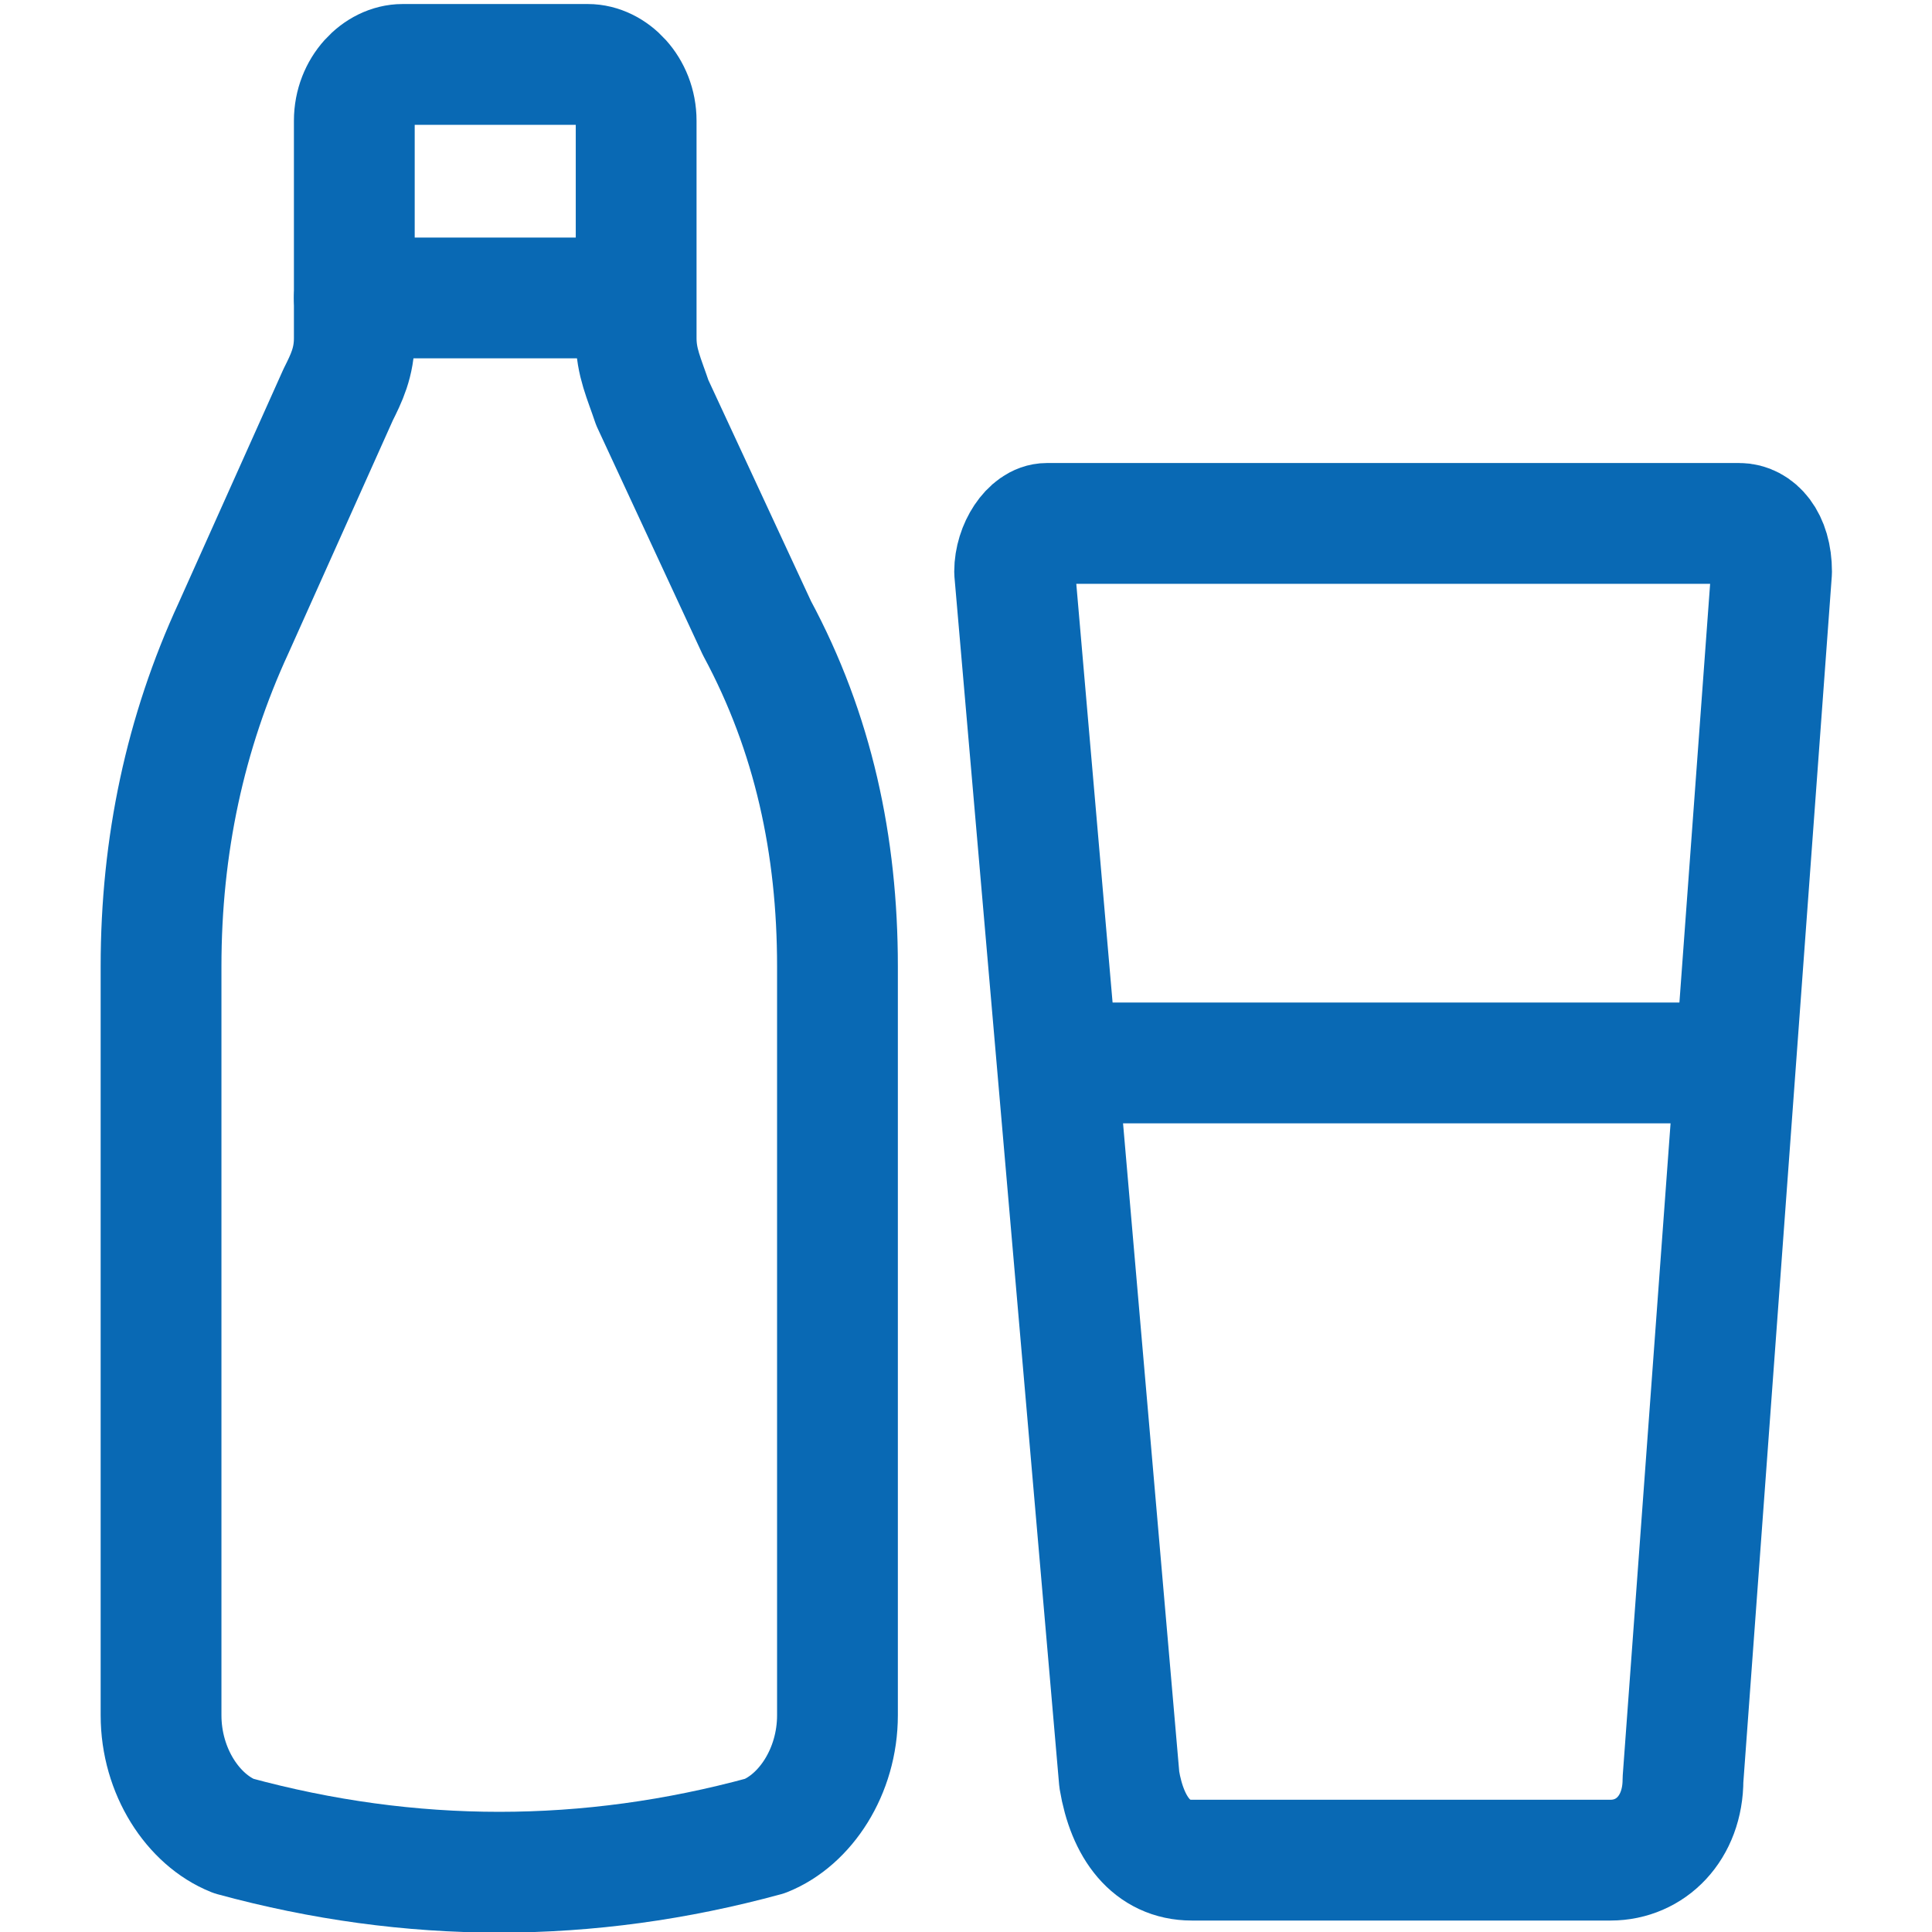
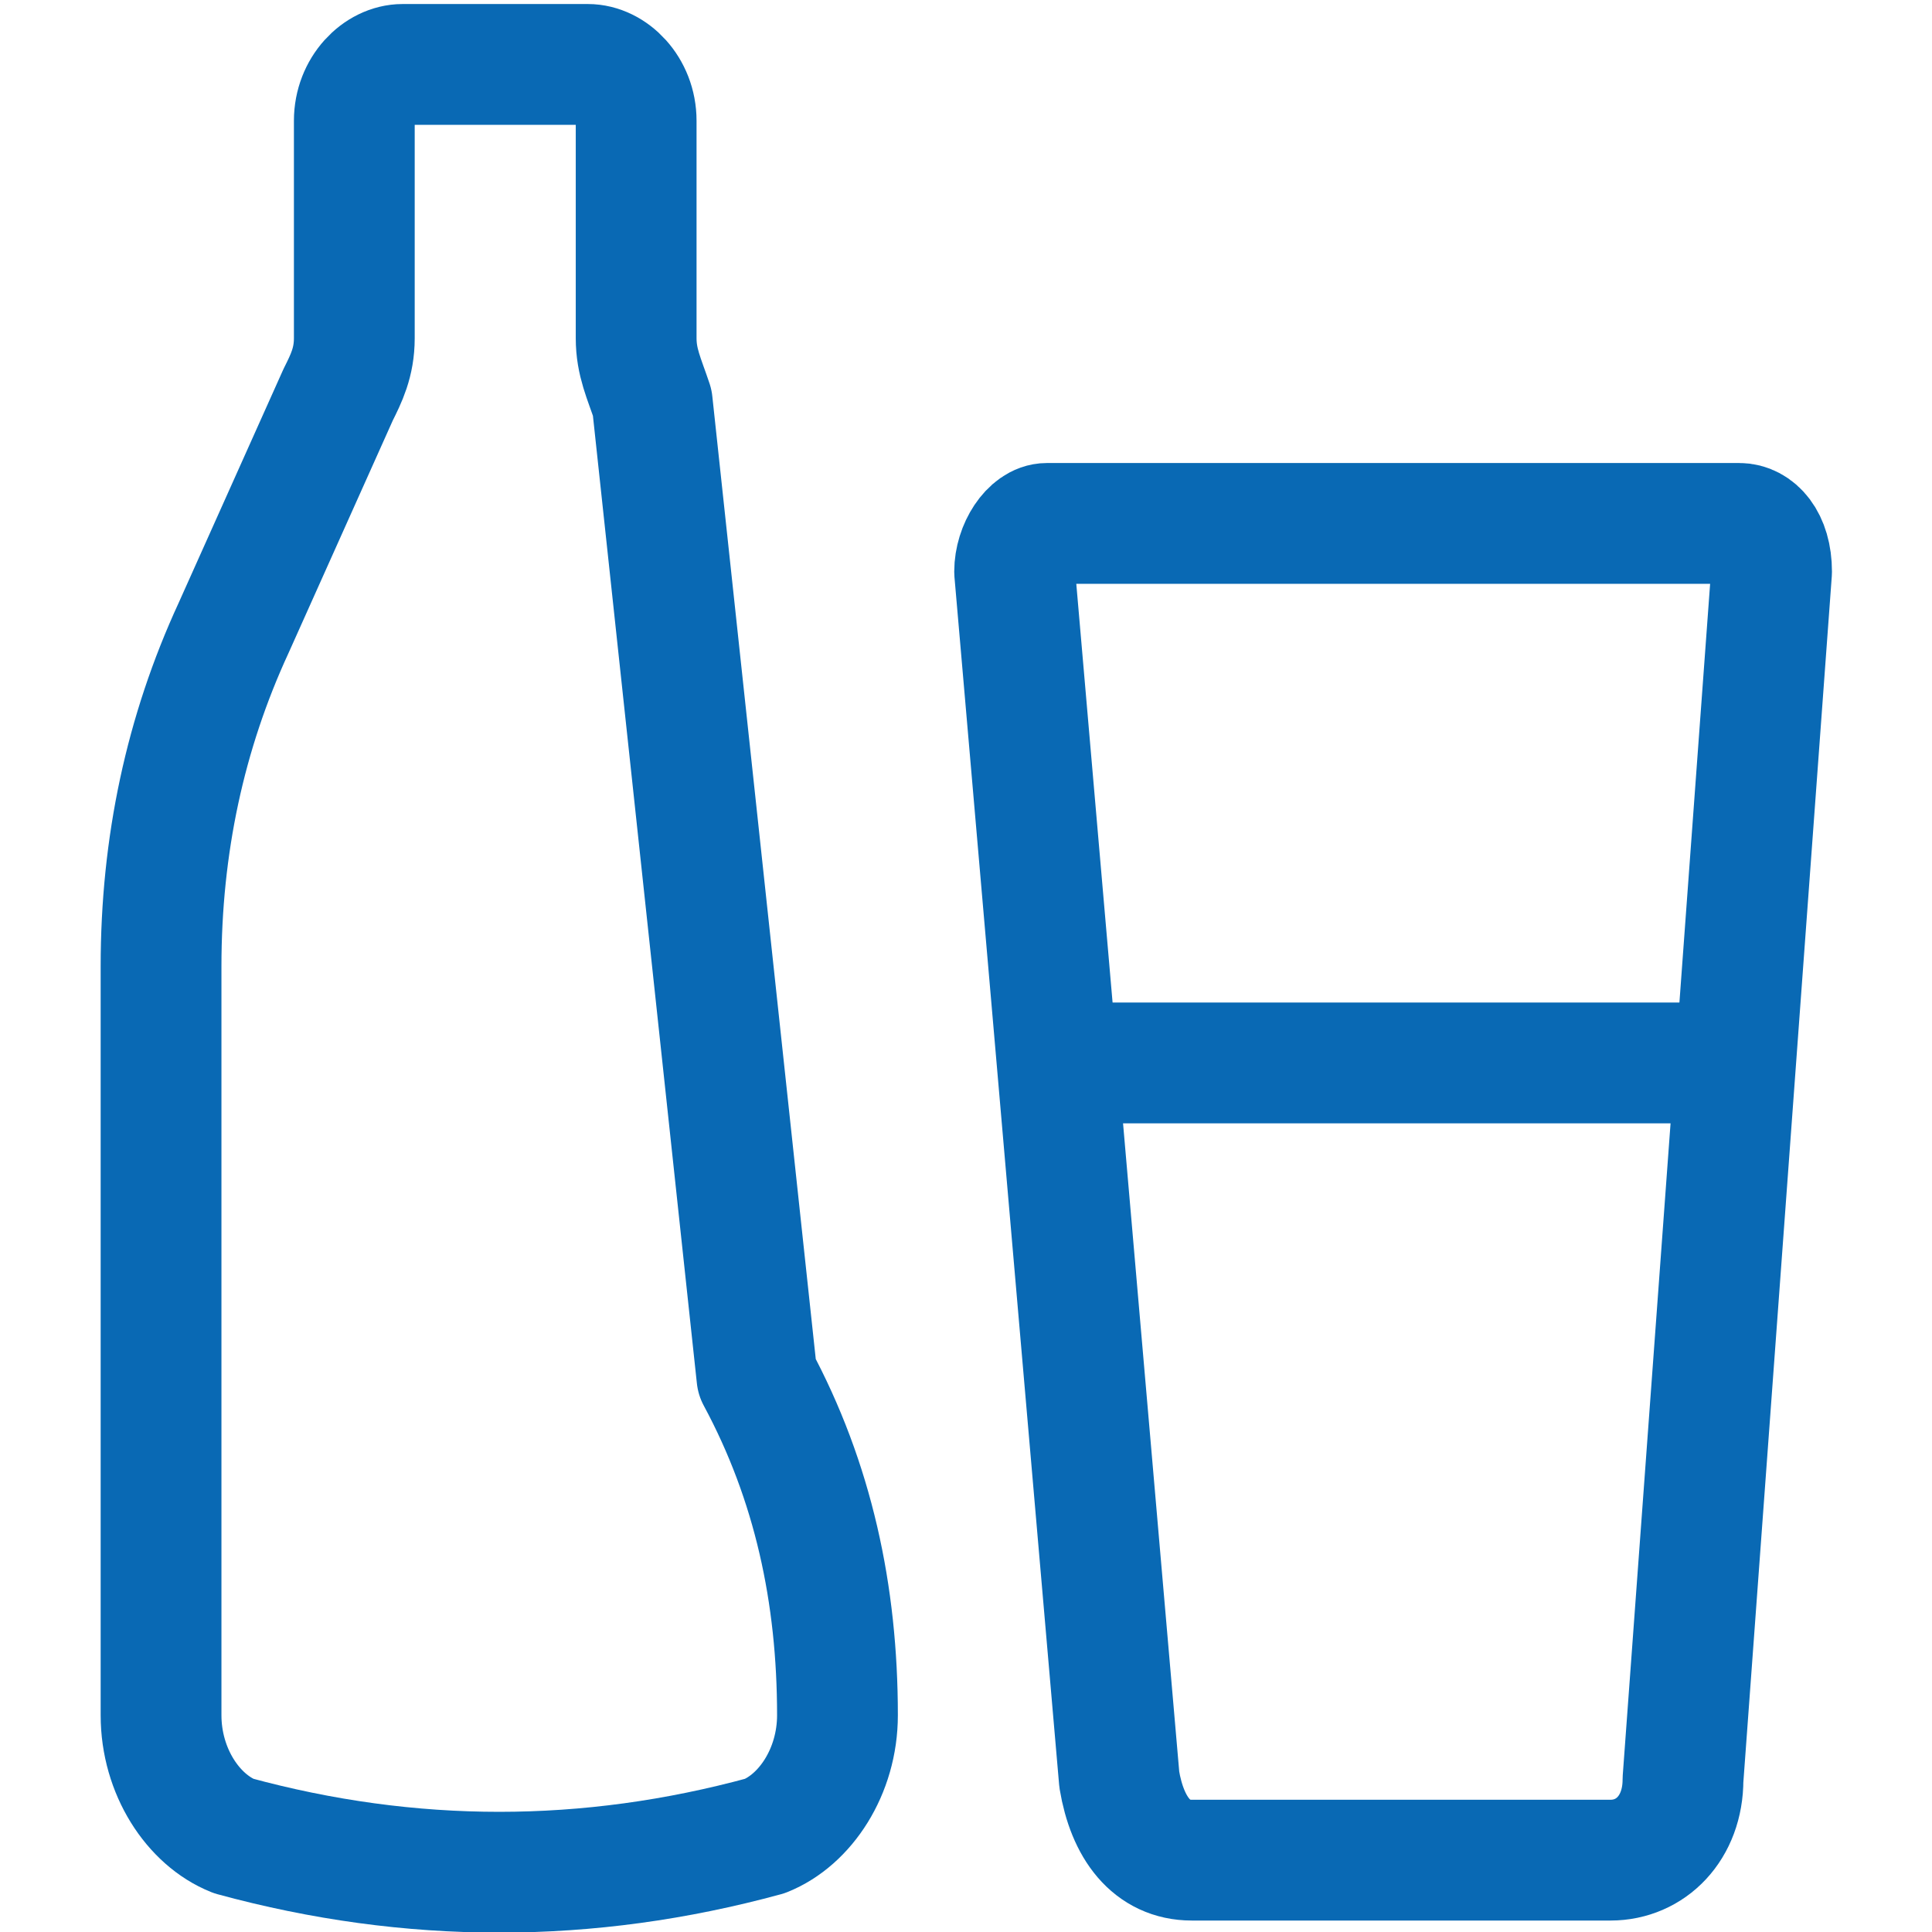
<svg xmlns="http://www.w3.org/2000/svg" version="1.1" id="Ebene_1" x="0px" y="0px" viewBox="0 0 25 25" style="enable-background:new 0 0 25 25;" xml:space="preserve">
  <style type="text/css">
	.st0{fill:none;stroke:#0969B4;stroke-width:1.5;stroke-linecap:round;stroke-linejoin:round;stroke-miterlimit:4.34;}
</style>
  <g transform="matrix(1.042,0,0,1.042,0,0)">
-     <path class="st0" d="M8.1,5C8,4.7,7.9,4.5,7.9,4.2V1.5c0-0.4-0.3-0.7-0.6-0.7H5c-0.3,0-0.6,0.3-0.6,0.7v2.7c0,0.3-0.1,0.5-0.2,0.7   L2.9,7.8C2.3,9.1,2,10.5,2,12l0,0v9.3c0,0.7,0.4,1.3,0.9,1.5c2.2,0.6,4.4,0.6,6.6,0c0.5-0.2,0.9-0.8,0.9-1.5V12l0,0   c0-1.5-0.3-2.9-1-4.2L8.1,5z" />
-     <path class="st0" d="M4.4,3.7h3.4" />
+     <path class="st0" d="M8.1,5C8,4.7,7.9,4.5,7.9,4.2V1.5c0-0.4-0.3-0.7-0.6-0.7H5c-0.3,0-0.6,0.3-0.6,0.7v2.7c0,0.3-0.1,0.5-0.2,0.7   L2.9,7.8C2.3,9.1,2,10.5,2,12l0,0v9.3c0,0.7,0.4,1.3,0.9,1.5c2.2,0.6,4.4,0.6,6.6,0c0.5-0.2,0.9-0.8,0.9-1.5l0,0   c0-1.5-0.3-2.9-1-4.2L8.1,5z" />
  </g>
  <g transform="matrix(1.042,0,0,1.042,0,0)">
    <path class="st0" d="M20.9,22.1c0,0.6-0.4,1-0.9,1h-5.2c-0.5,0-0.8-0.4-0.9-1l-1.3-15c0-0.3,0.2-0.6,0.4-0.6l0,0h8.6   c0.2,0,0.4,0.2,0.4,0.6l0,0L20.9,22.1z" />
    <path class="st0" d="M13.3,13.2h8" />
  </g>
</svg>